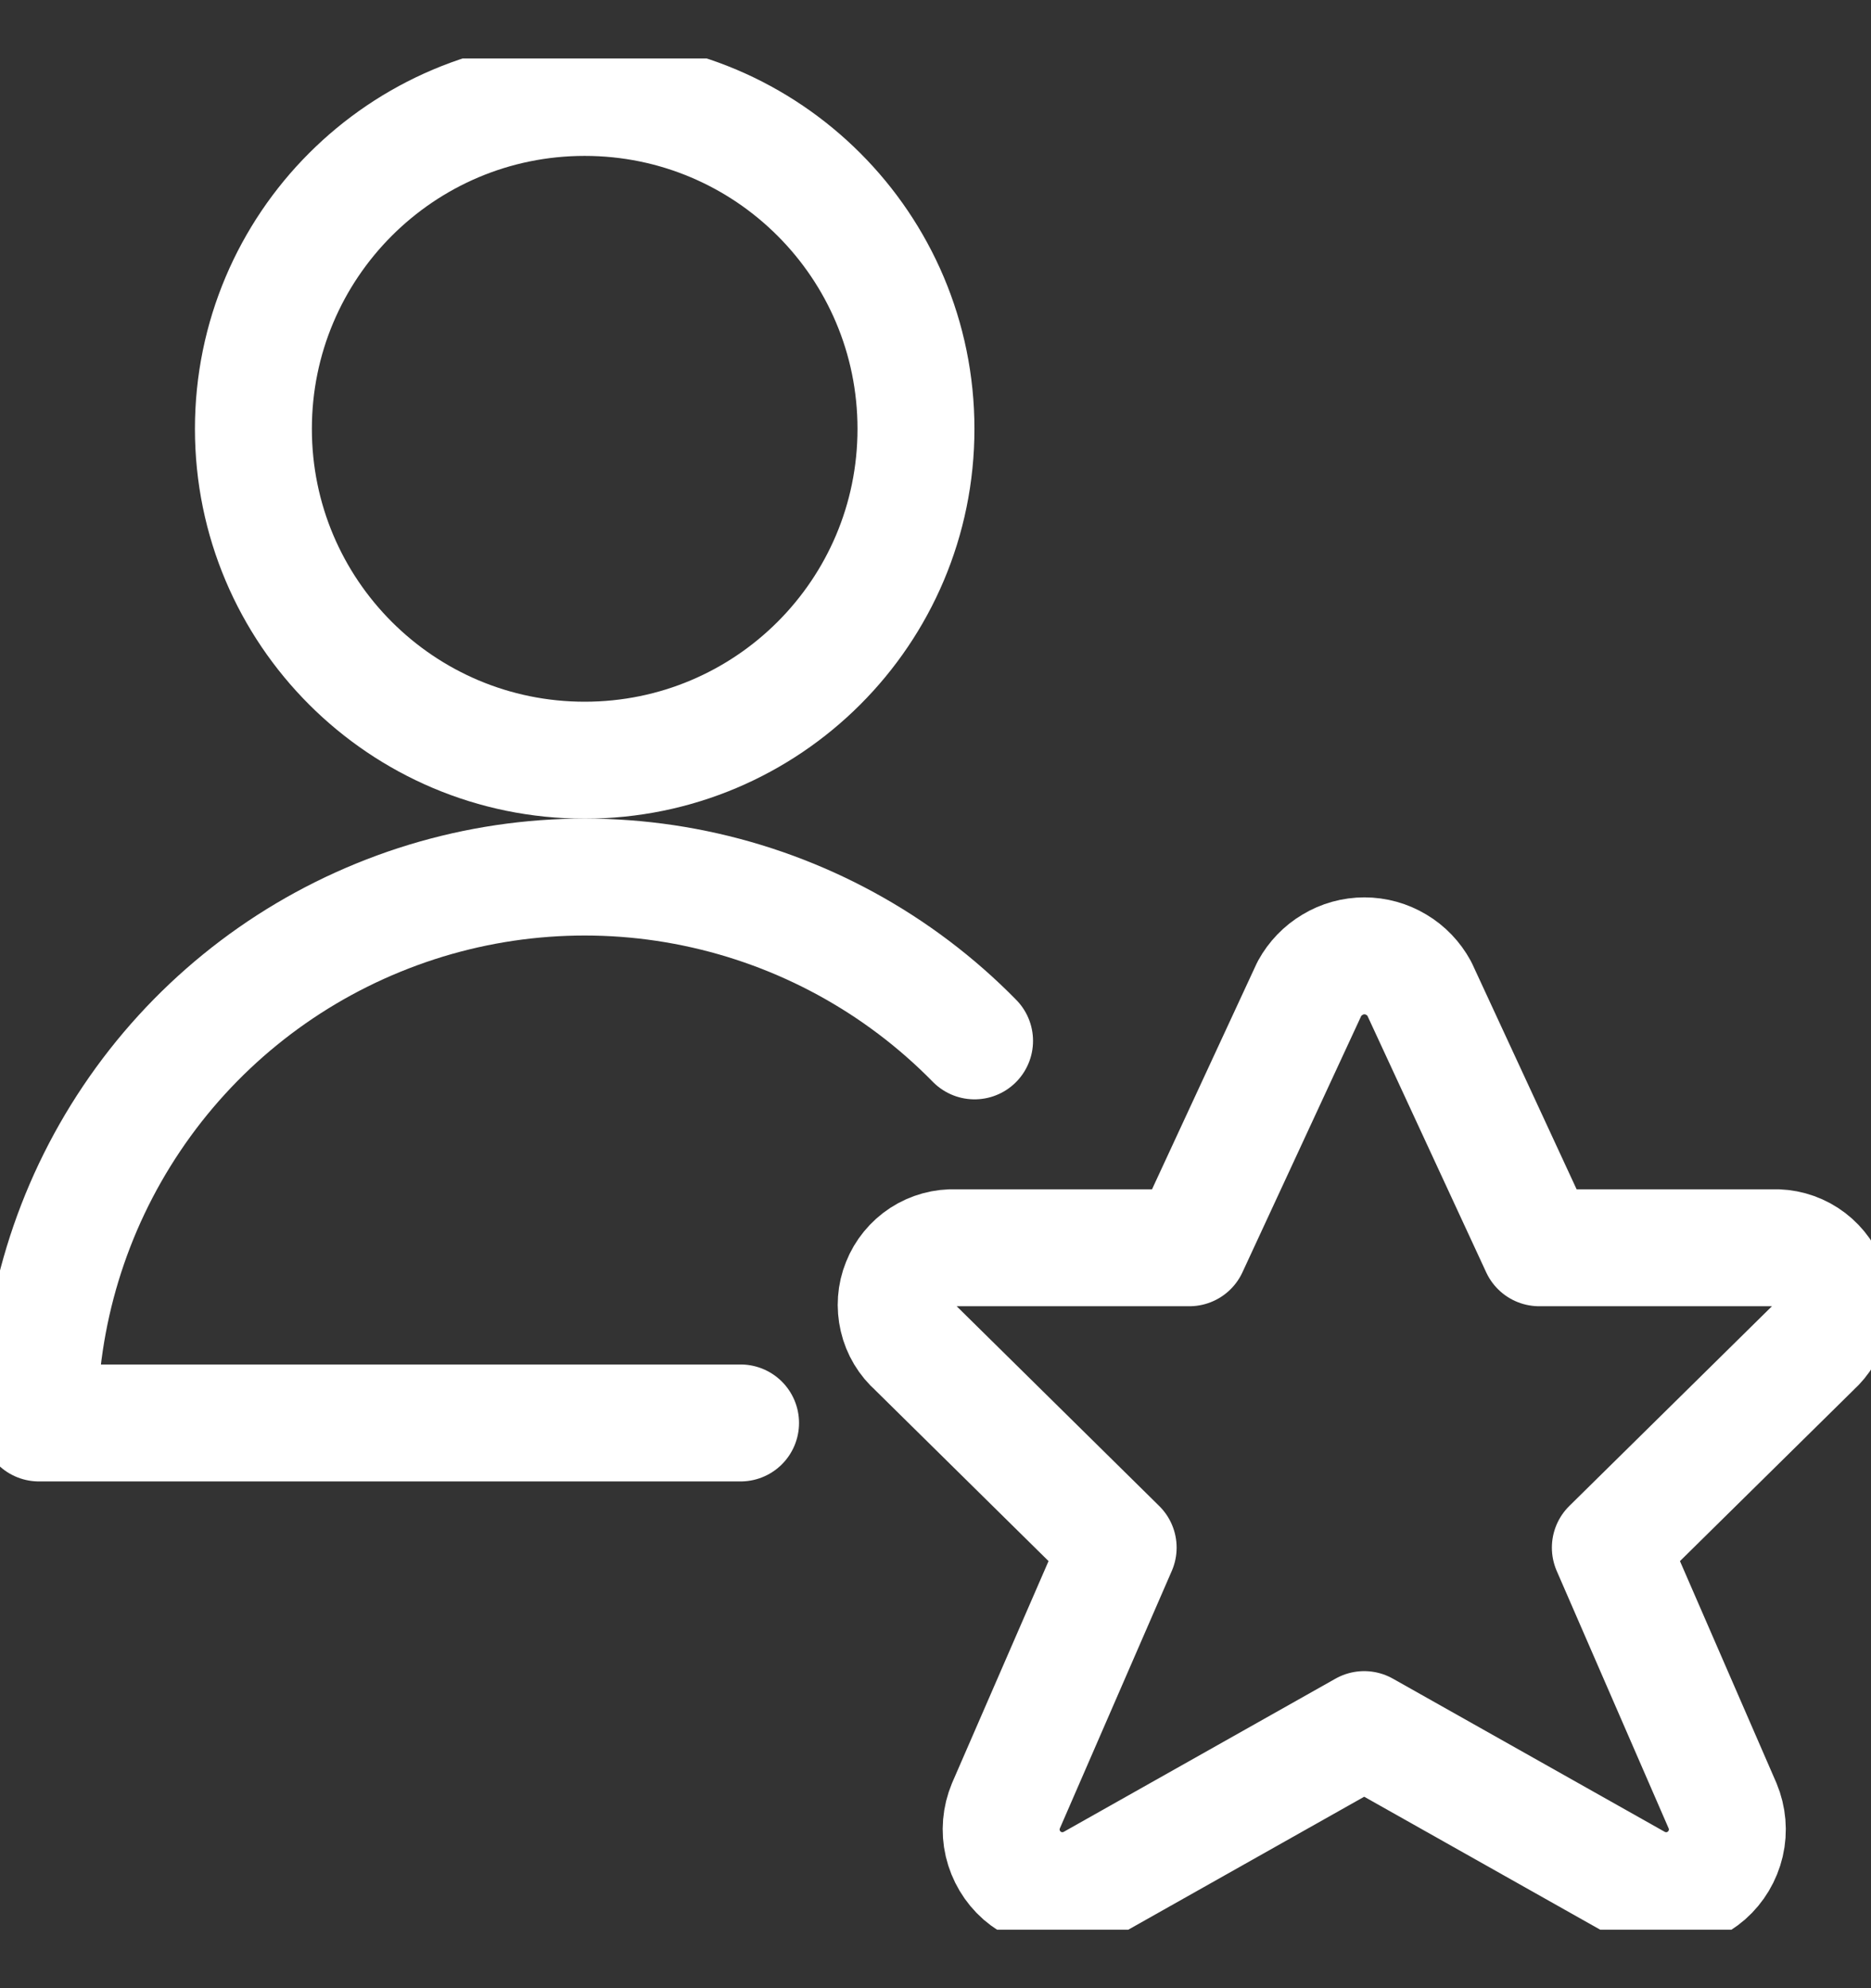
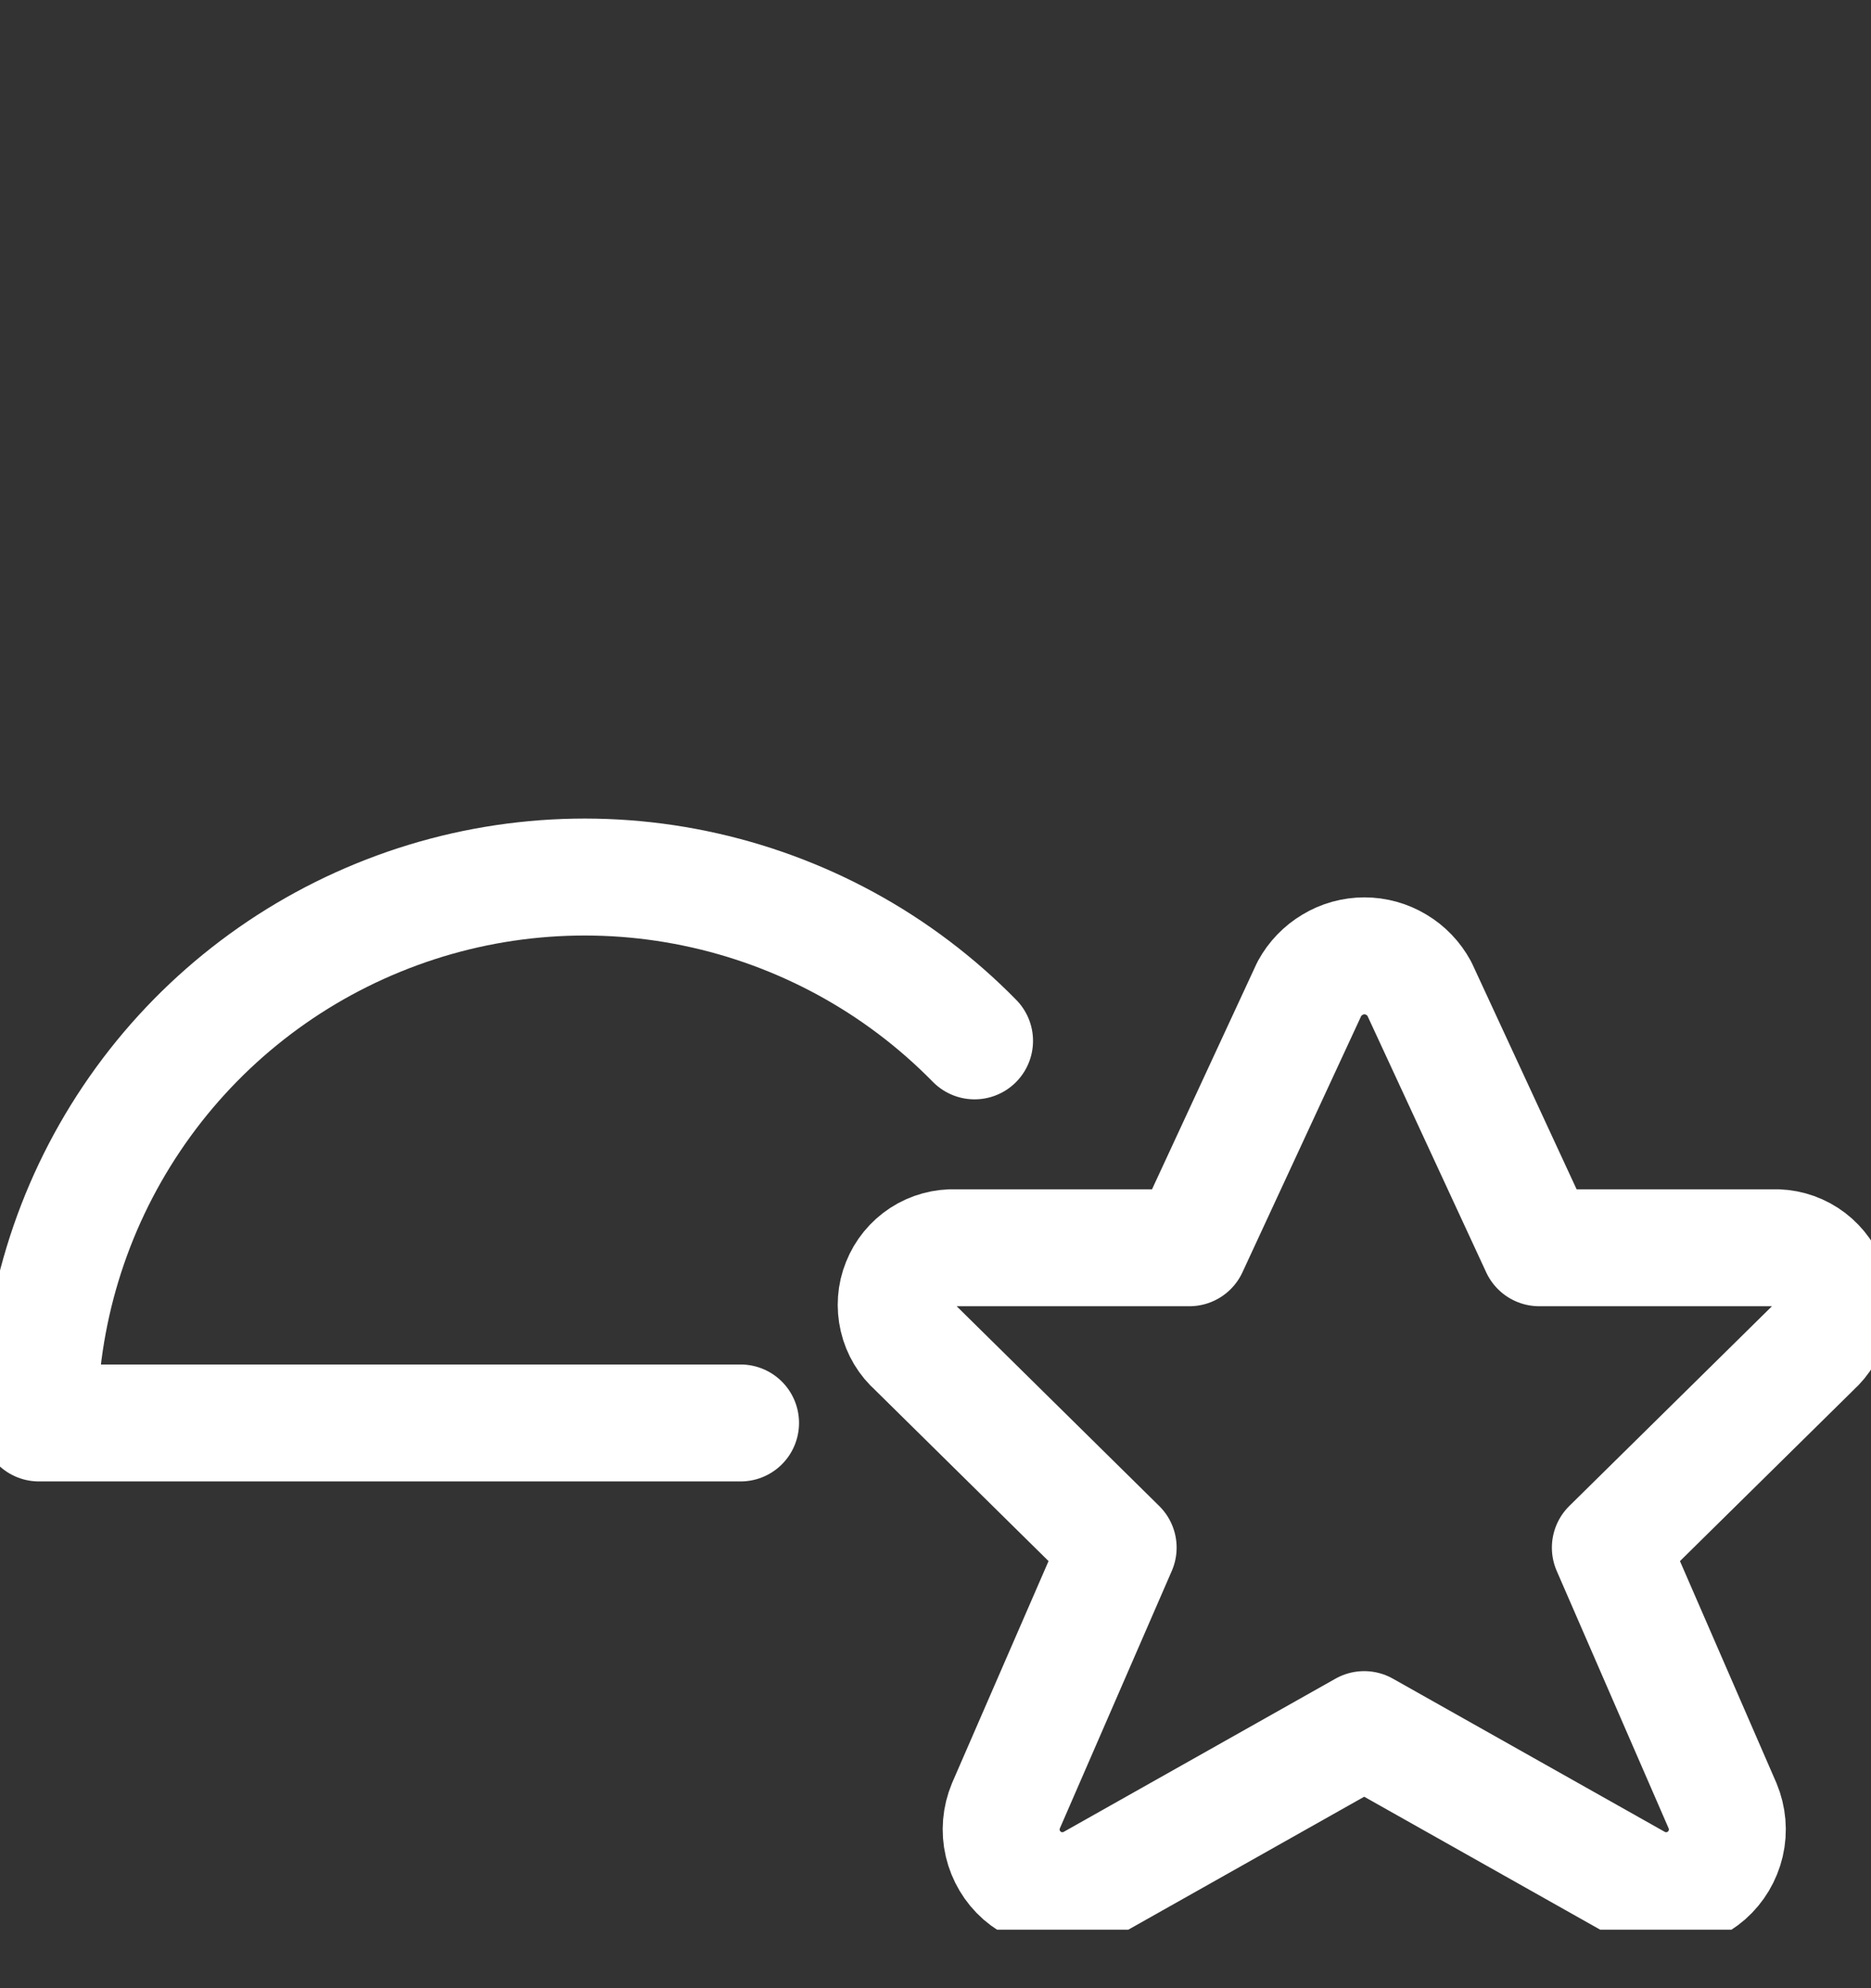
<svg xmlns="http://www.w3.org/2000/svg" width="16" height="17" viewBox="0 0 16 17" fill="none">
  <rect x="0" y="0" width="16" height="17" fill="#333333" stroke="none" />
  <g clip-path="url(#clip0_377_2509)">
-     <path d="M5 6.5C6.565 6.5 7.833 5.232 7.833 3.667C7.833 2.102 6.565 0.833 5 0.833C3.435 0.833 2.167 2.102 2.167 3.667C2.167 5.232 3.435 6.5 5 6.5Z" stroke="white" stroke-linecap="round" stroke-linejoin="round" />
    <path d="M6.333 12.167H0.333C0.333 11.239 0.609 10.333 1.126 9.564C1.643 8.794 2.378 8.196 3.236 7.846C4.094 7.495 5.038 7.408 5.945 7.596C6.853 7.784 7.685 8.238 8.334 8.9" stroke="white" stroke-linecap="round" stroke-linejoin="round" />
    <path d="M12.137 8.453L13.163 10.669H15.16C15.261 10.665 15.36 10.692 15.445 10.747C15.53 10.802 15.595 10.882 15.633 10.975C15.671 11.069 15.678 11.172 15.655 11.27C15.633 11.368 15.58 11.457 15.505 11.524L13.771 13.233L14.731 15.441C14.773 15.542 14.783 15.654 14.758 15.761C14.733 15.867 14.676 15.964 14.594 16.036C14.511 16.108 14.409 16.153 14.3 16.164C14.191 16.174 14.081 16.151 13.986 16.096L11.666 14.789L9.347 16.096C9.252 16.151 9.142 16.174 9.033 16.164C8.924 16.153 8.822 16.108 8.739 16.036C8.657 15.964 8.6 15.867 8.575 15.761C8.55 15.654 8.56 15.542 8.602 15.441L9.562 13.233L7.829 11.524C7.753 11.457 7.7 11.369 7.677 11.27C7.654 11.172 7.661 11.069 7.699 10.976C7.736 10.882 7.802 10.802 7.886 10.747C7.971 10.692 8.07 10.665 8.171 10.669H10.171L11.198 8.453C11.244 8.369 11.312 8.298 11.395 8.249C11.477 8.199 11.572 8.173 11.668 8.173C11.764 8.173 11.858 8.199 11.941 8.249C12.024 8.298 12.091 8.369 12.137 8.453Z" stroke="white" stroke-linecap="round" stroke-linejoin="round" />
  </g>
  <defs>
    <clipPath id="clip0_377_2509">
      <rect width="16" height="16" fill="white" transform="translate(0 0.5)" />
    </clipPath>
  </defs>
</svg>